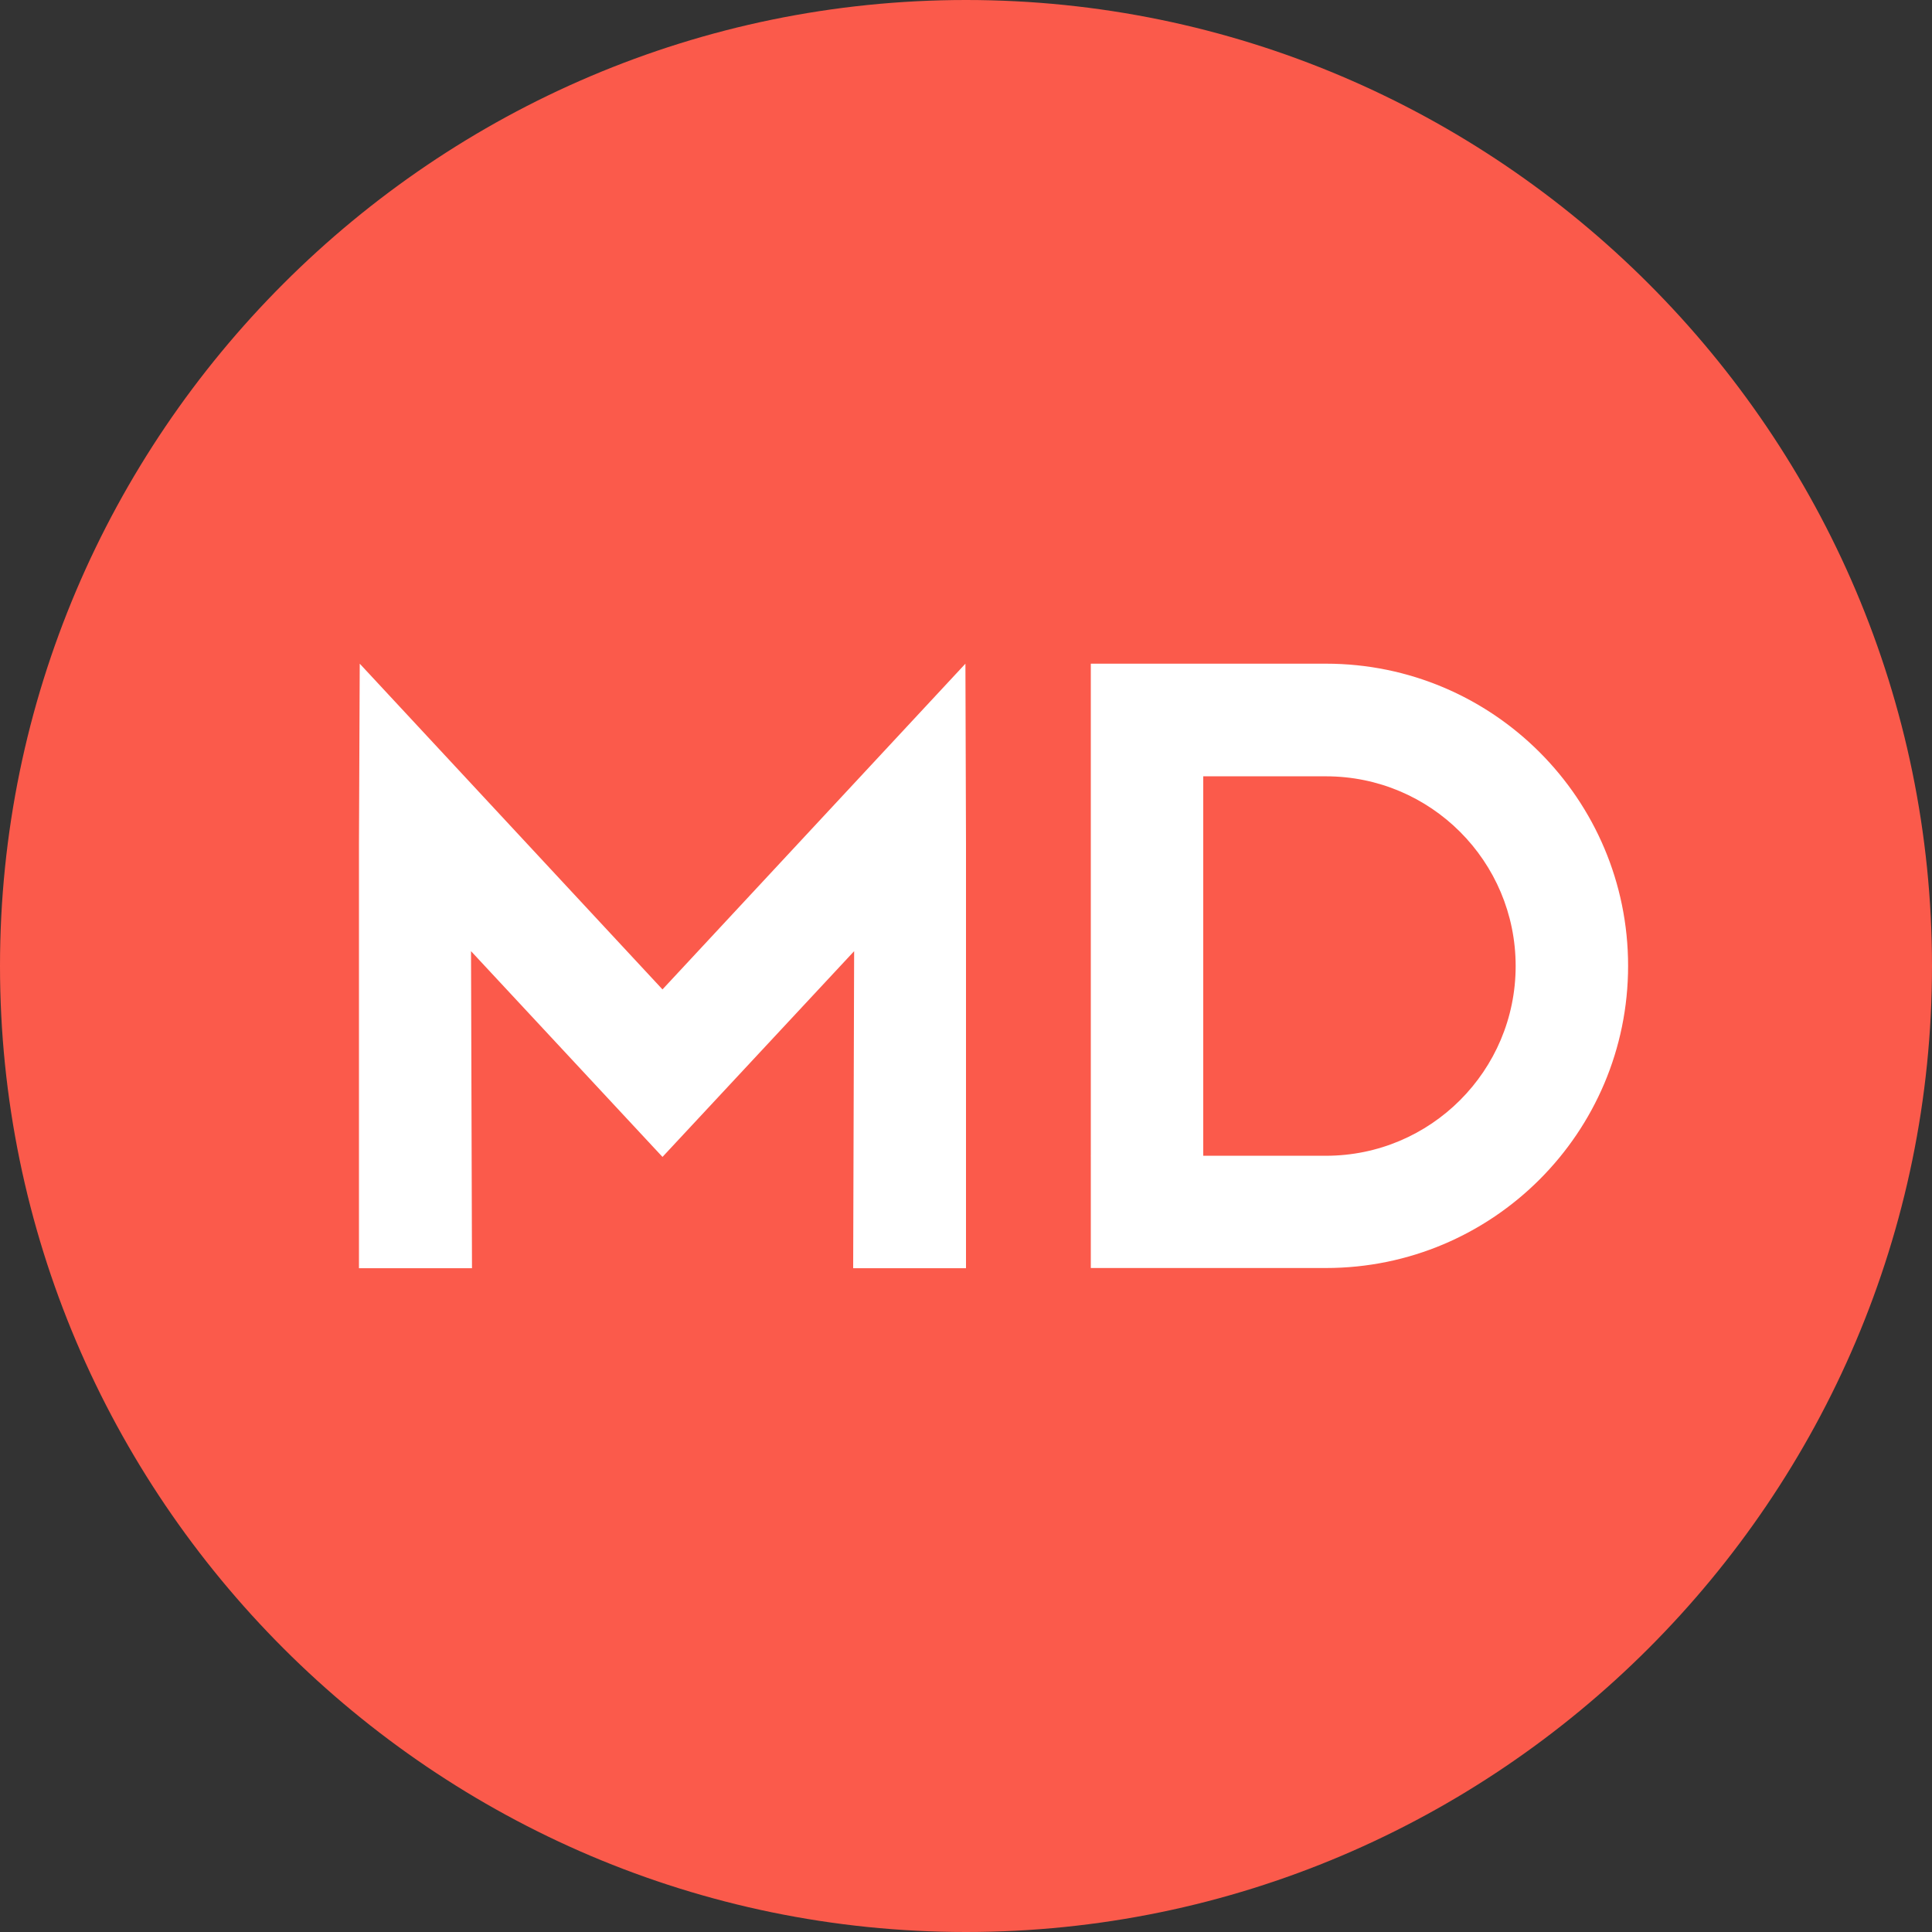
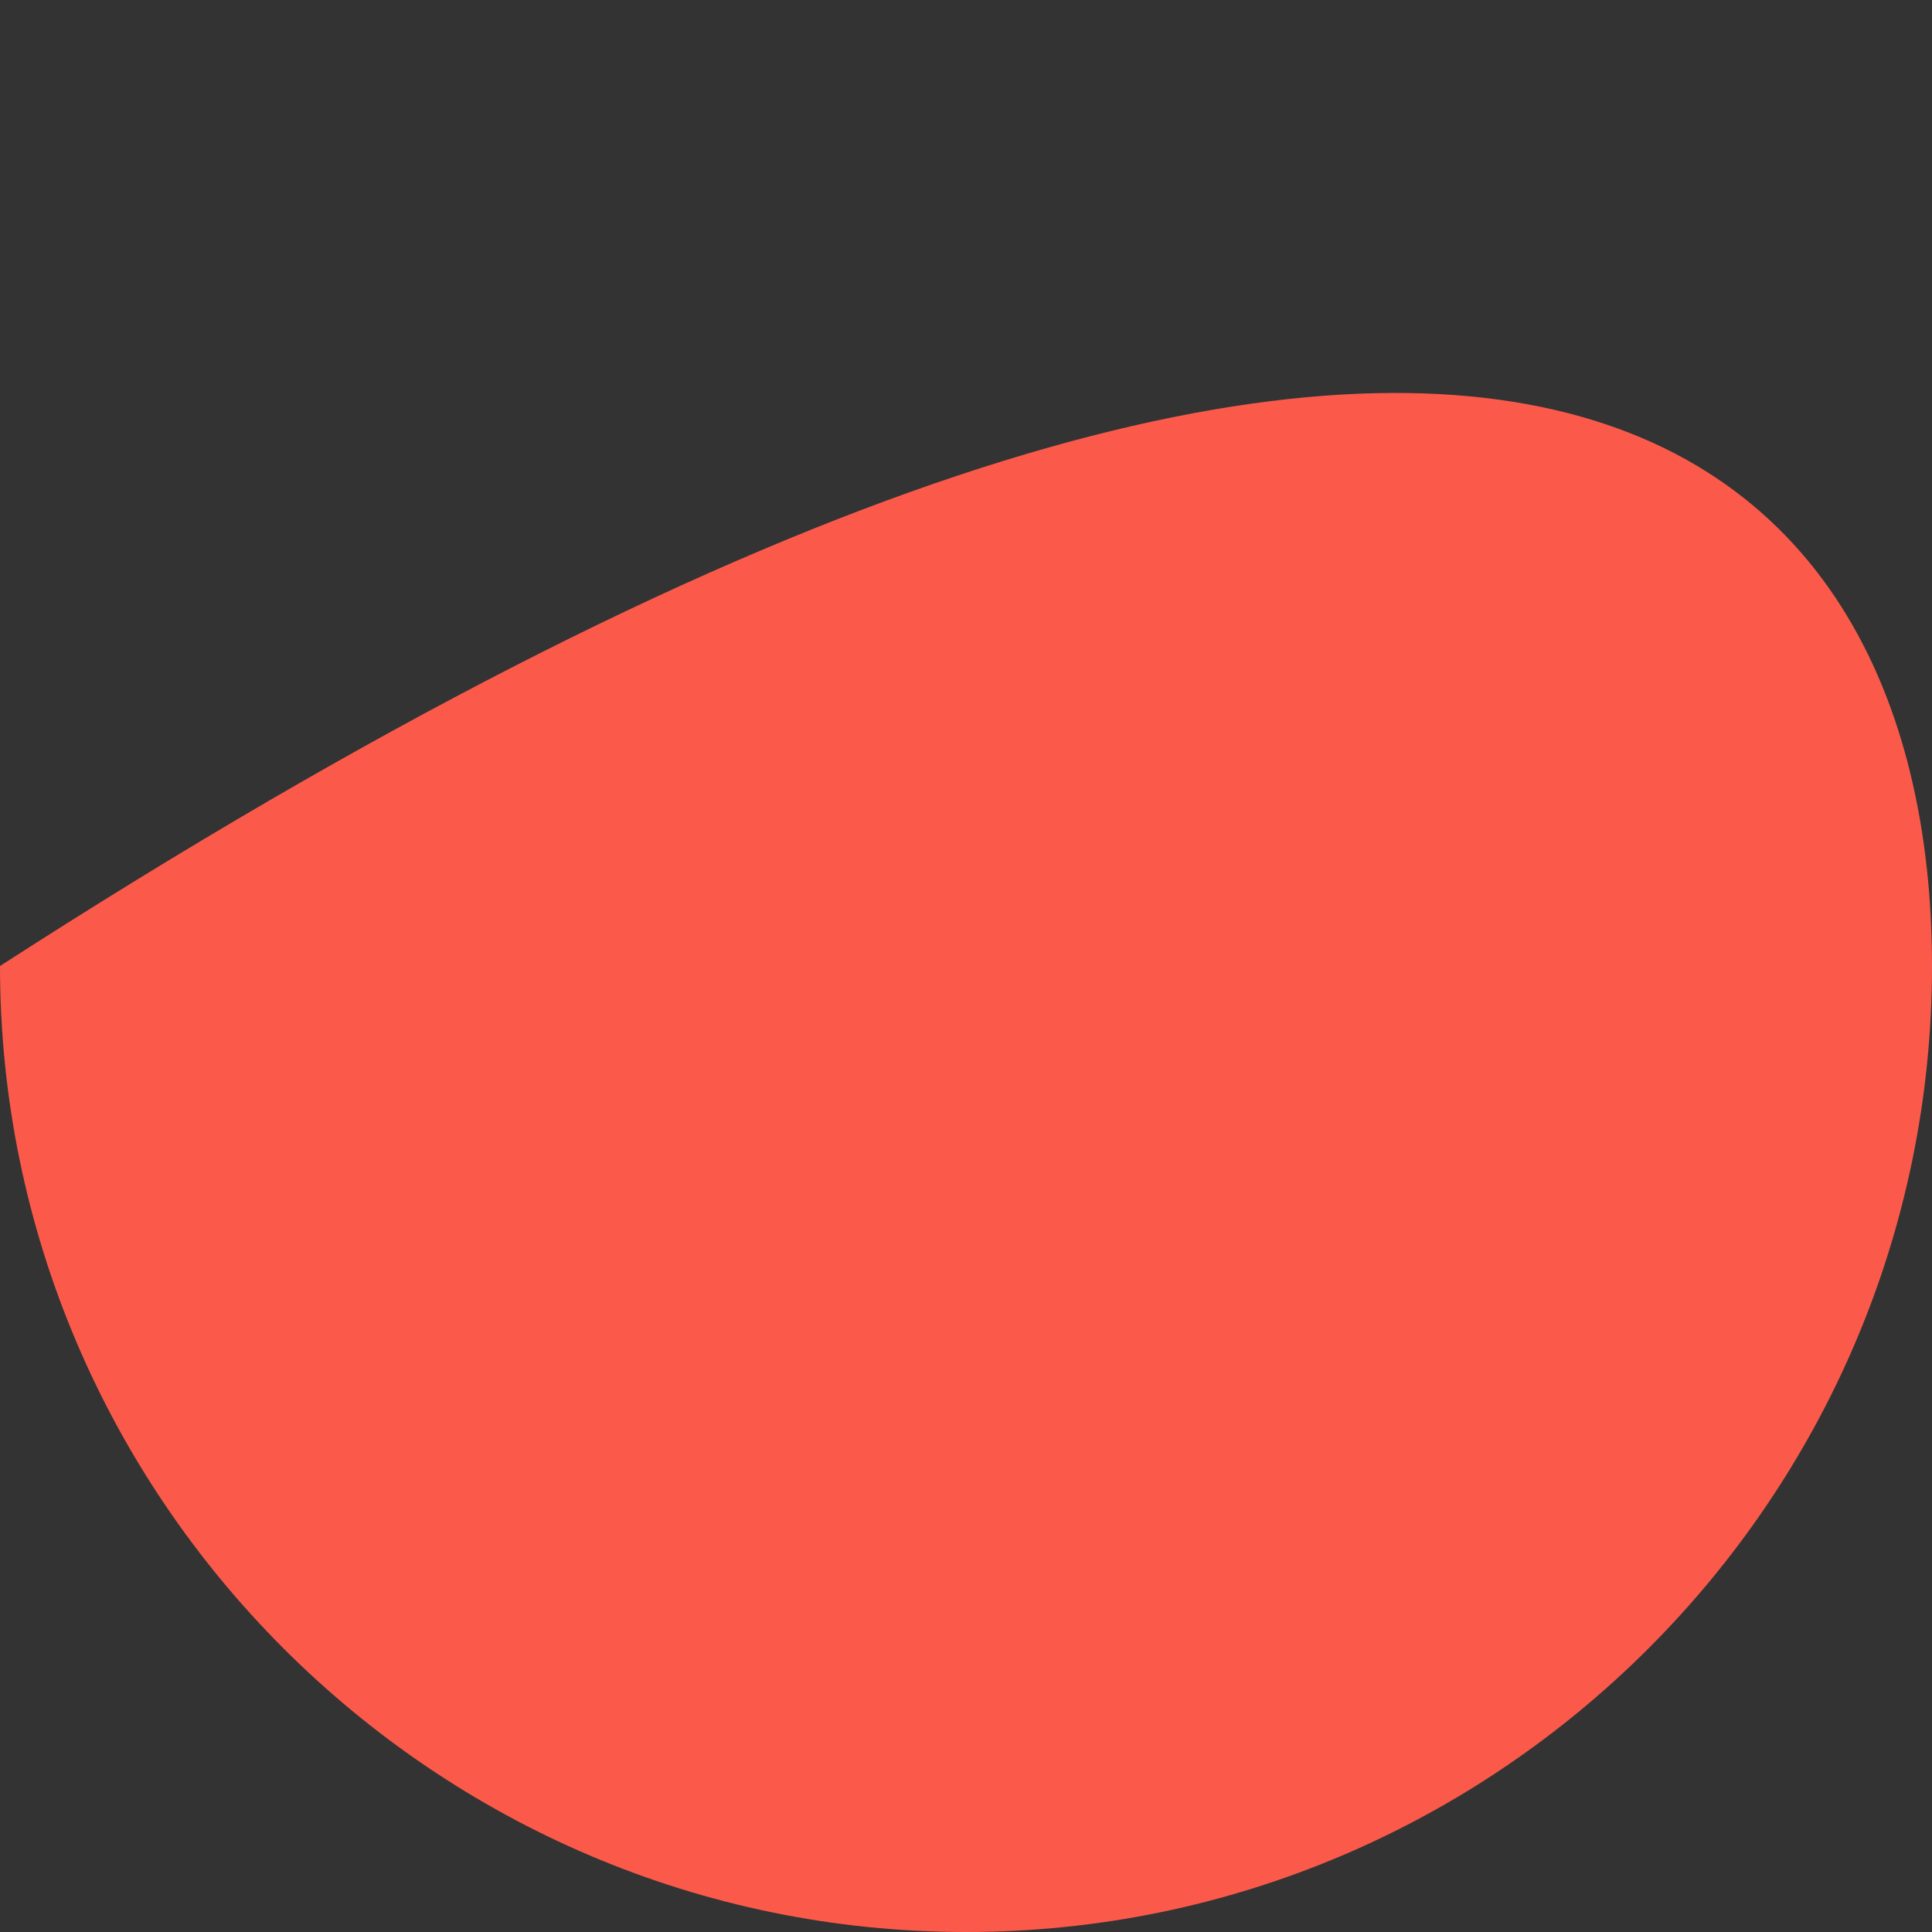
<svg xmlns="http://www.w3.org/2000/svg" version="1.1" width="100" height="100">
  <rect width="100%" height="100%" fill="#333333" stroke="none" />
  <svg width="100" height="100" viewBox="0 0 100 100" fill="none">
    <g clip-path="url(#clip0_17019_17889)">
      <g clip-path="url(#clip1_17019_17889)">
-         <path fill-rule="evenodd" clip-rule="evenodd" d="M50 100C22.47 100 0 77.53 0 50C0 22.47 22.47 0 50 0C77.53 0 100 22.47 100 50C100 77.53 77.53 100 50 100Z" fill="#FB5A4B" />
-         <path fill-rule="evenodd" clip-rule="evenodd" d="M56.46 34.352H68.63C77.27 34.352 84.27 41.362 84.27 49.992C84.27 58.622 77.27 65.632 68.63 65.632H56.46V59.822H56.45L56.46 59.812V40.172V34.352ZM68.63 40.182H62.28V59.822H68.63C74.05 59.822 78.45 55.422 78.45 50.002C78.45 44.582 74.06 40.182 68.63 40.182Z" fill="white" />
-         <path fill-rule="evenodd" clip-rule="evenodd" d="M34.29 51.212L18.62 34.352L18.58 43.672V65.642H24.43L24.38 49.232L34.29 59.882L44.21 49.232L44.16 65.642H50V43.672L49.97 34.352L34.29 51.212Z" fill="white" />
+         <path fill-rule="evenodd" clip-rule="evenodd" d="M50 100C22.47 100 0 77.53 0 50C77.53 0 100 22.47 100 50C100 77.53 77.53 100 50 100Z" fill="#FB5A4B" />
      </g>
    </g>
    <defs>
      <clipPath id="SvgjsClipPath1035">
-         <rect width="100" height="100" fill="white" />
-       </clipPath>
+         </clipPath>
      <clipPath id="SvgjsClipPath1034">
-         <rect width="100" height="100" fill="white" />
-       </clipPath>
+         </clipPath>
    </defs>
  </svg>
  <style>@media (prefers-color-scheme: light) { :root { filter: none; } }
@media (prefers-color-scheme: dark) { :root { filter: none; } }
</style>
</svg>